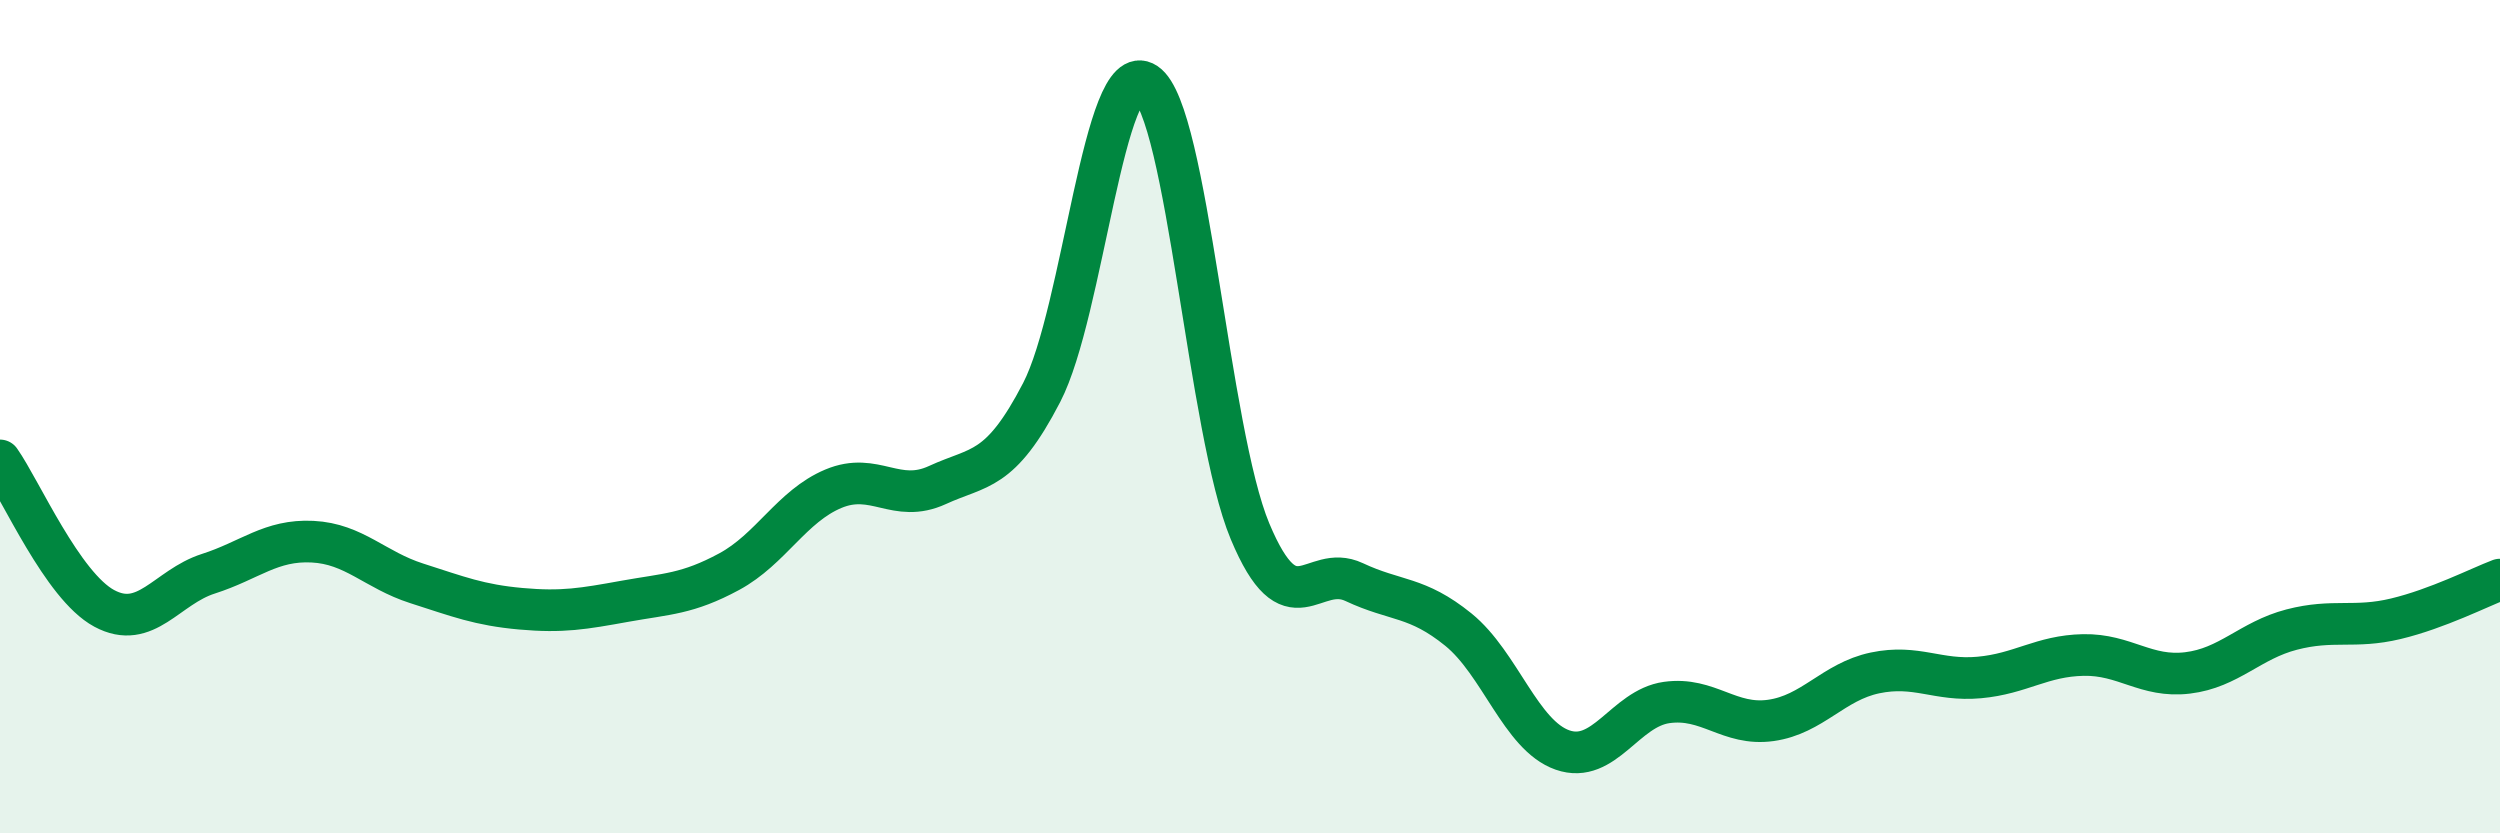
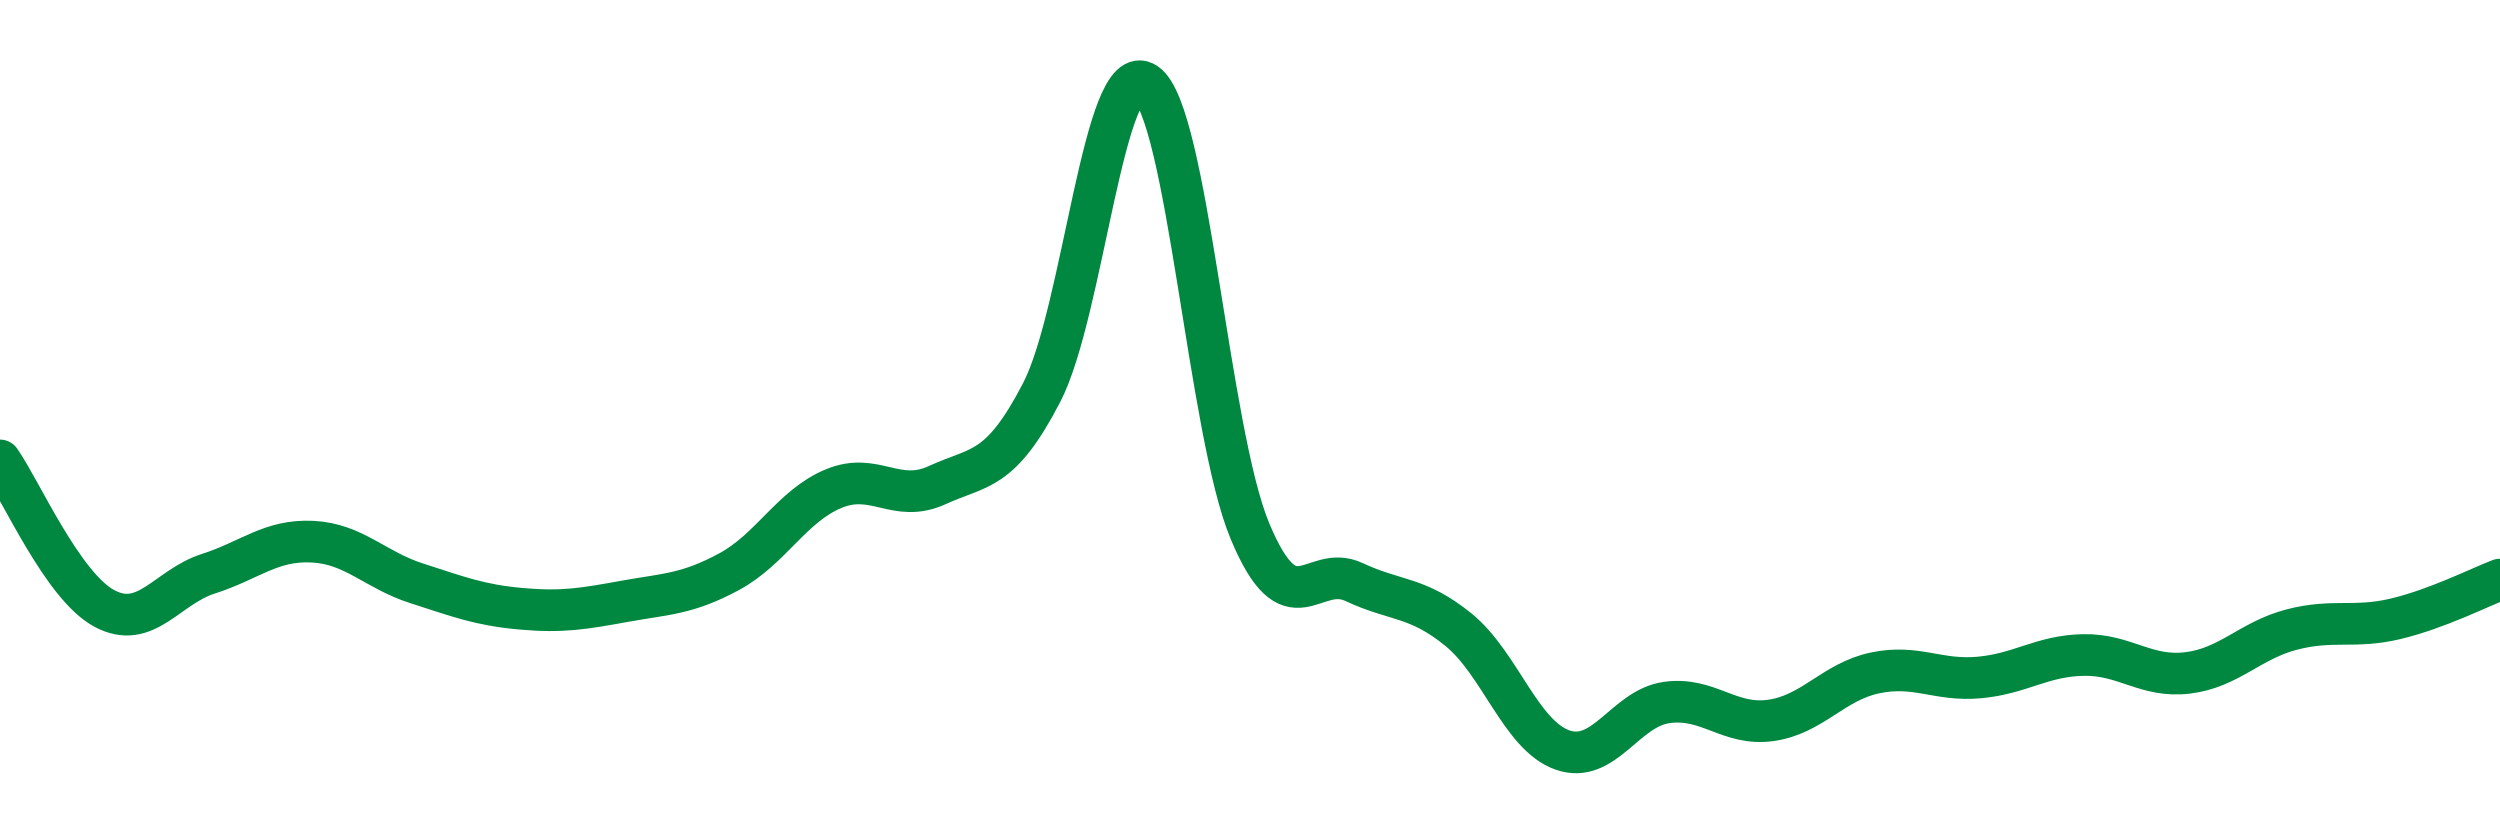
<svg xmlns="http://www.w3.org/2000/svg" width="60" height="20" viewBox="0 0 60 20">
-   <path d="M 0,11.05 C 0.5,11.76 1.5,14.06 2.5,14.6 C 3.5,15.14 4,14.09 5,13.77 C 6,13.45 6.5,12.95 7.5,13 C 8.5,13.05 9,13.68 10,14 C 11,14.32 11.5,14.52 12.5,14.61 C 13.5,14.7 14,14.61 15,14.43 C 16,14.25 16.5,14.26 17.5,13.72 C 18.5,13.18 19,12.15 20,11.73 C 21,11.31 21.5,12.1 22.5,11.64 C 23.5,11.18 24,11.35 25,9.42 C 26,7.49 26.5,1.33 27.5,2 C 28.5,2.67 29,10.36 30,12.75 C 31,15.14 31.5,13.5 32.5,13.97 C 33.5,14.44 34,14.3 35,15.11 C 36,15.92 36.5,17.65 37.5,18 C 38.5,18.35 39,17 40,16.86 C 41,16.72 41.5,17.43 42.5,17.29 C 43.5,17.15 44,16.36 45,16.15 C 46,15.94 46.5,16.35 47.5,16.26 C 48.5,16.17 49,15.74 50,15.72 C 51,15.7 51.5,16.27 52.5,16.15 C 53.5,16.03 54,15.37 55,15.11 C 56,14.85 56.5,15.09 57.5,14.85 C 58.5,14.61 59.5,14.1 60,13.91L60 20L0 20Z" fill="#008740" opacity="0.1" stroke-linecap="round" stroke-linejoin="round" />
  <path d="M 0,11.05 C 0.5,11.76 1.5,14.06 2.5,14.6 C 3.5,15.14 4,14.09 5,13.77 C 6,13.45 6.5,12.95 7.5,13 C 8.5,13.05 9,13.68 10,14 C 11,14.32 11.5,14.52 12.5,14.61 C 13.5,14.7 14,14.61 15,14.43 C 16,14.25 16.5,14.26 17.5,13.72 C 18.5,13.18 19,12.15 20,11.73 C 21,11.31 21.5,12.1 22.5,11.64 C 23.5,11.18 24,11.35 25,9.42 C 26,7.49 26.5,1.33 27.5,2 C 28.5,2.67 29,10.36 30,12.75 C 31,15.14 31.5,13.5 32.5,13.97 C 33.5,14.44 34,14.3 35,15.11 C 36,15.92 36.5,17.65 37.5,18 C 38.5,18.35 39,17 40,16.86 C 41,16.72 41.5,17.43 42.5,17.29 C 43.5,17.15 44,16.36 45,16.15 C 46,15.94 46.5,16.35 47.5,16.26 C 48.5,16.17 49,15.74 50,15.72 C 51,15.7 51.5,16.27 52.5,16.15 C 53.5,16.03 54,15.37 55,15.11 C 56,14.85 56.5,15.09 57.5,14.85 C 58.5,14.61 59.5,14.1 60,13.91" stroke="#008740" stroke-width="1" fill="none" stroke-linecap="round" stroke-linejoin="round" />
</svg>